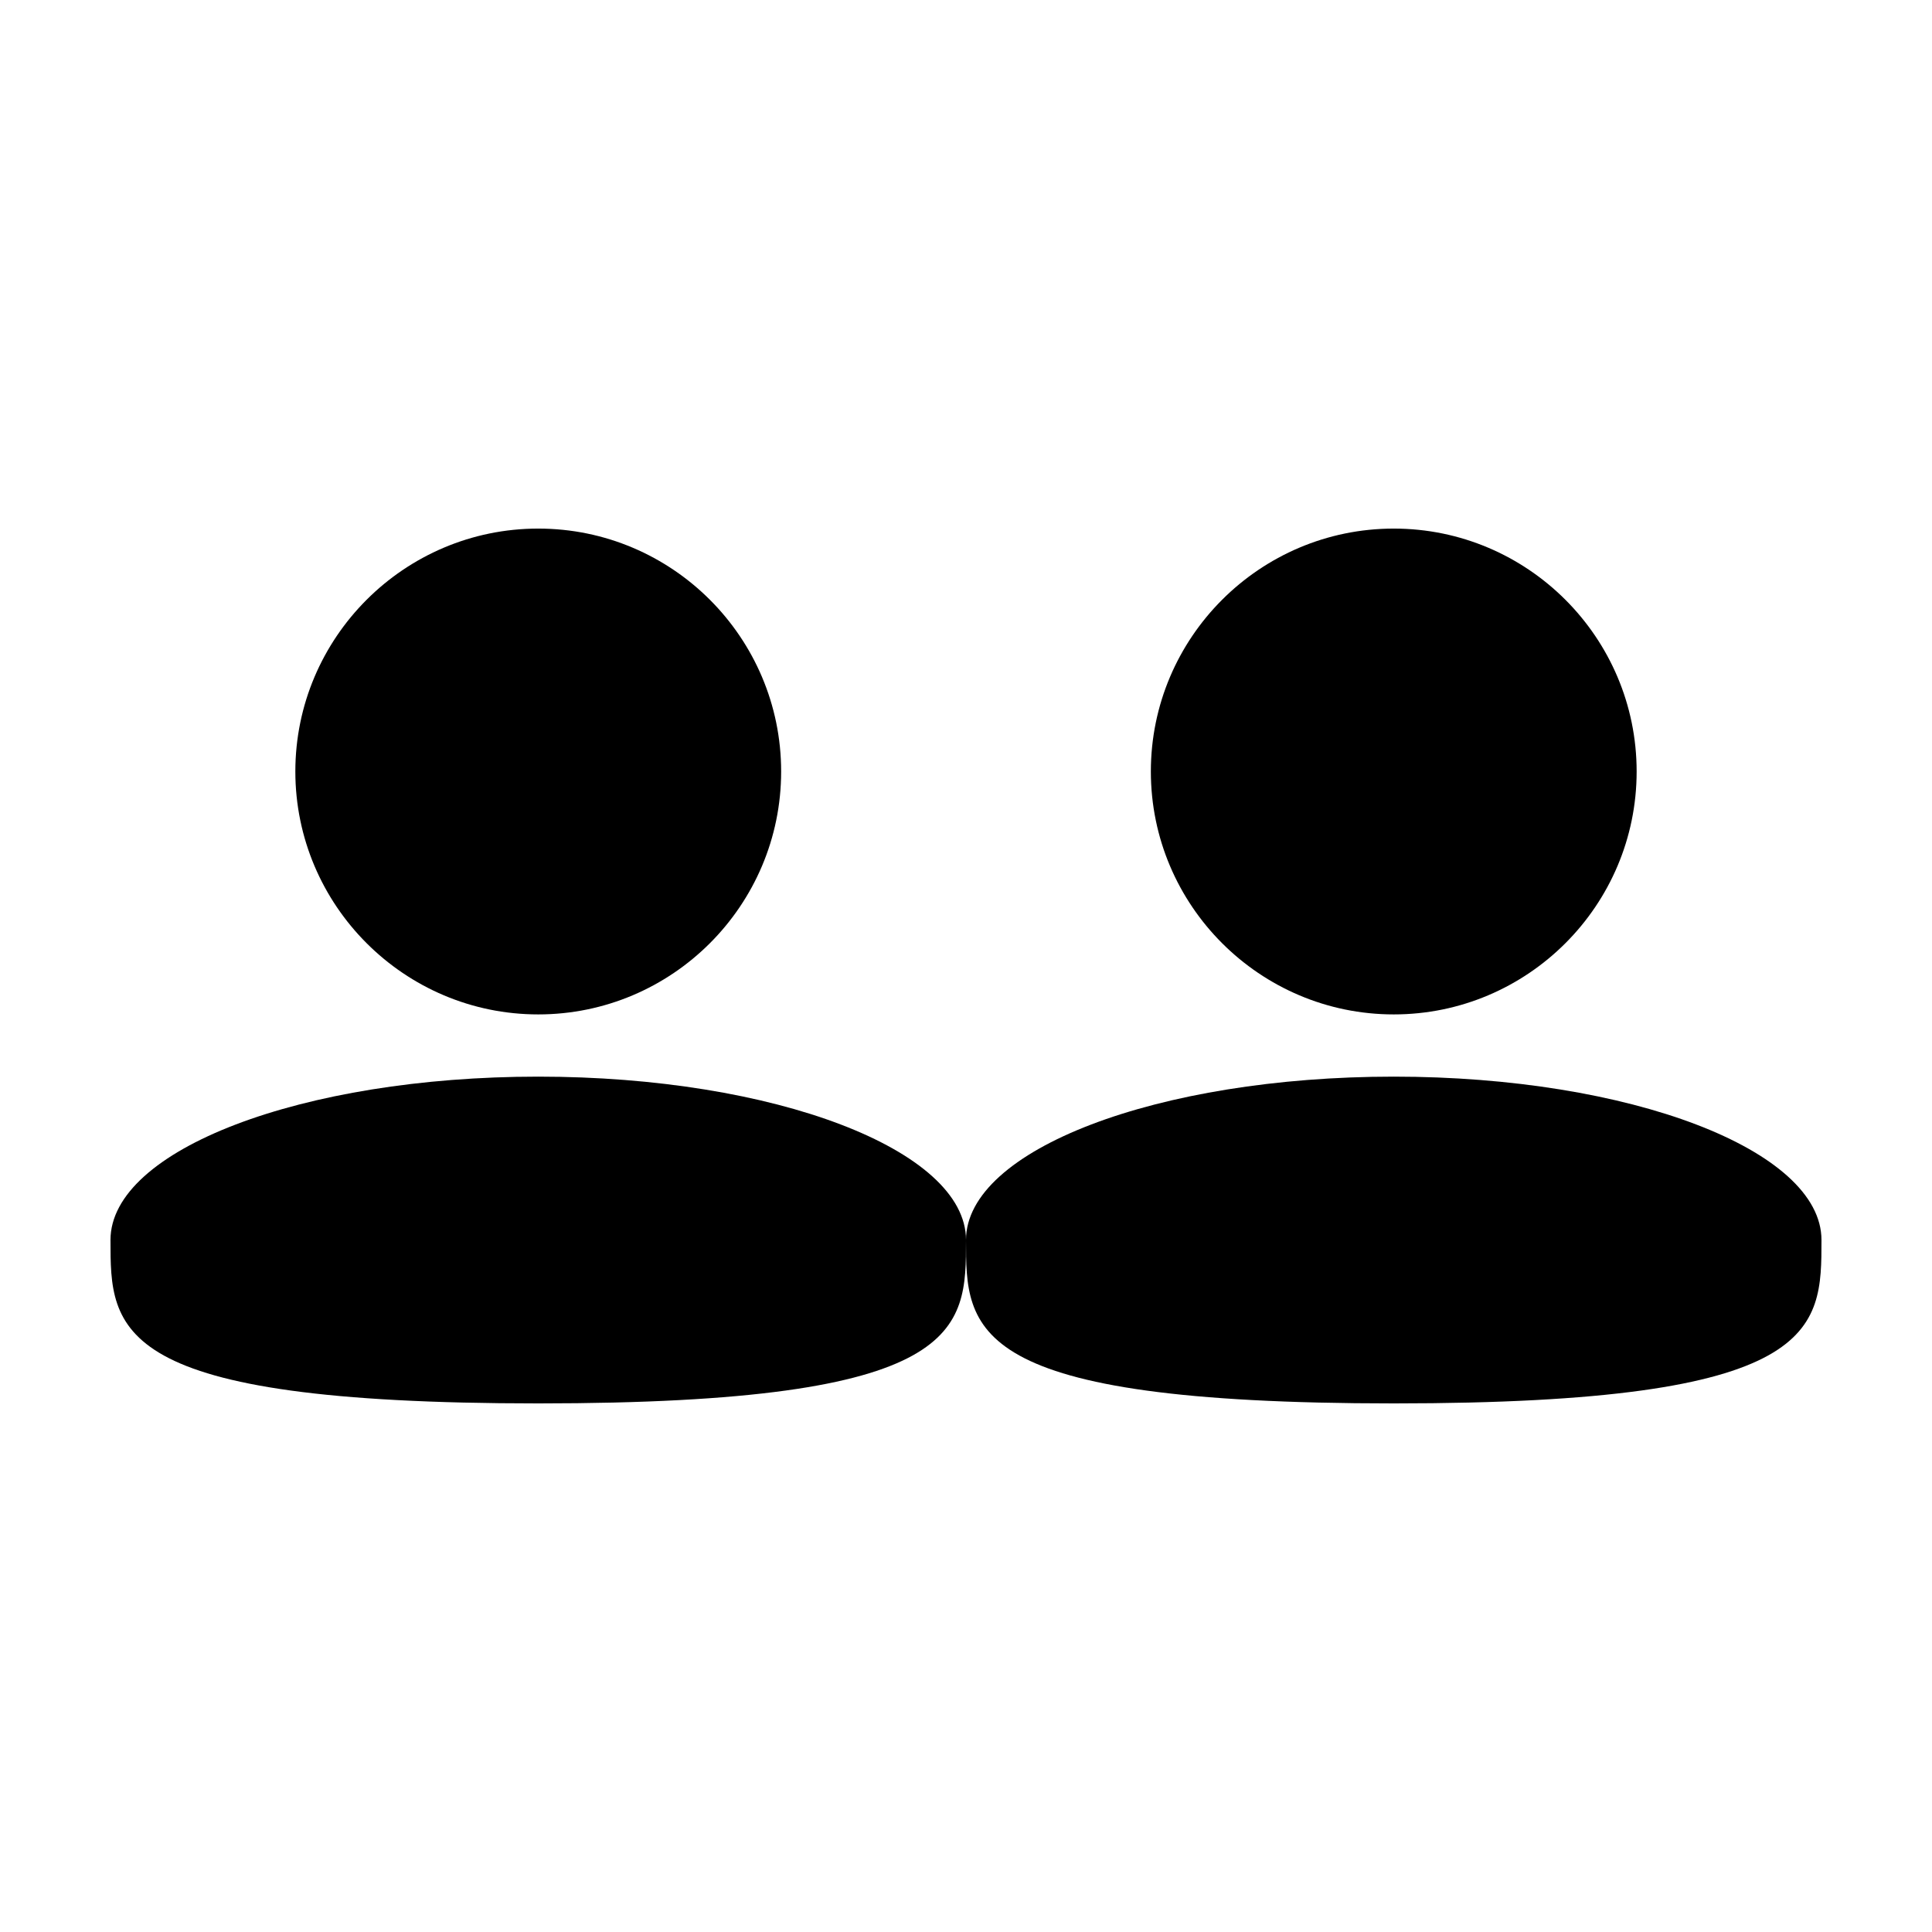
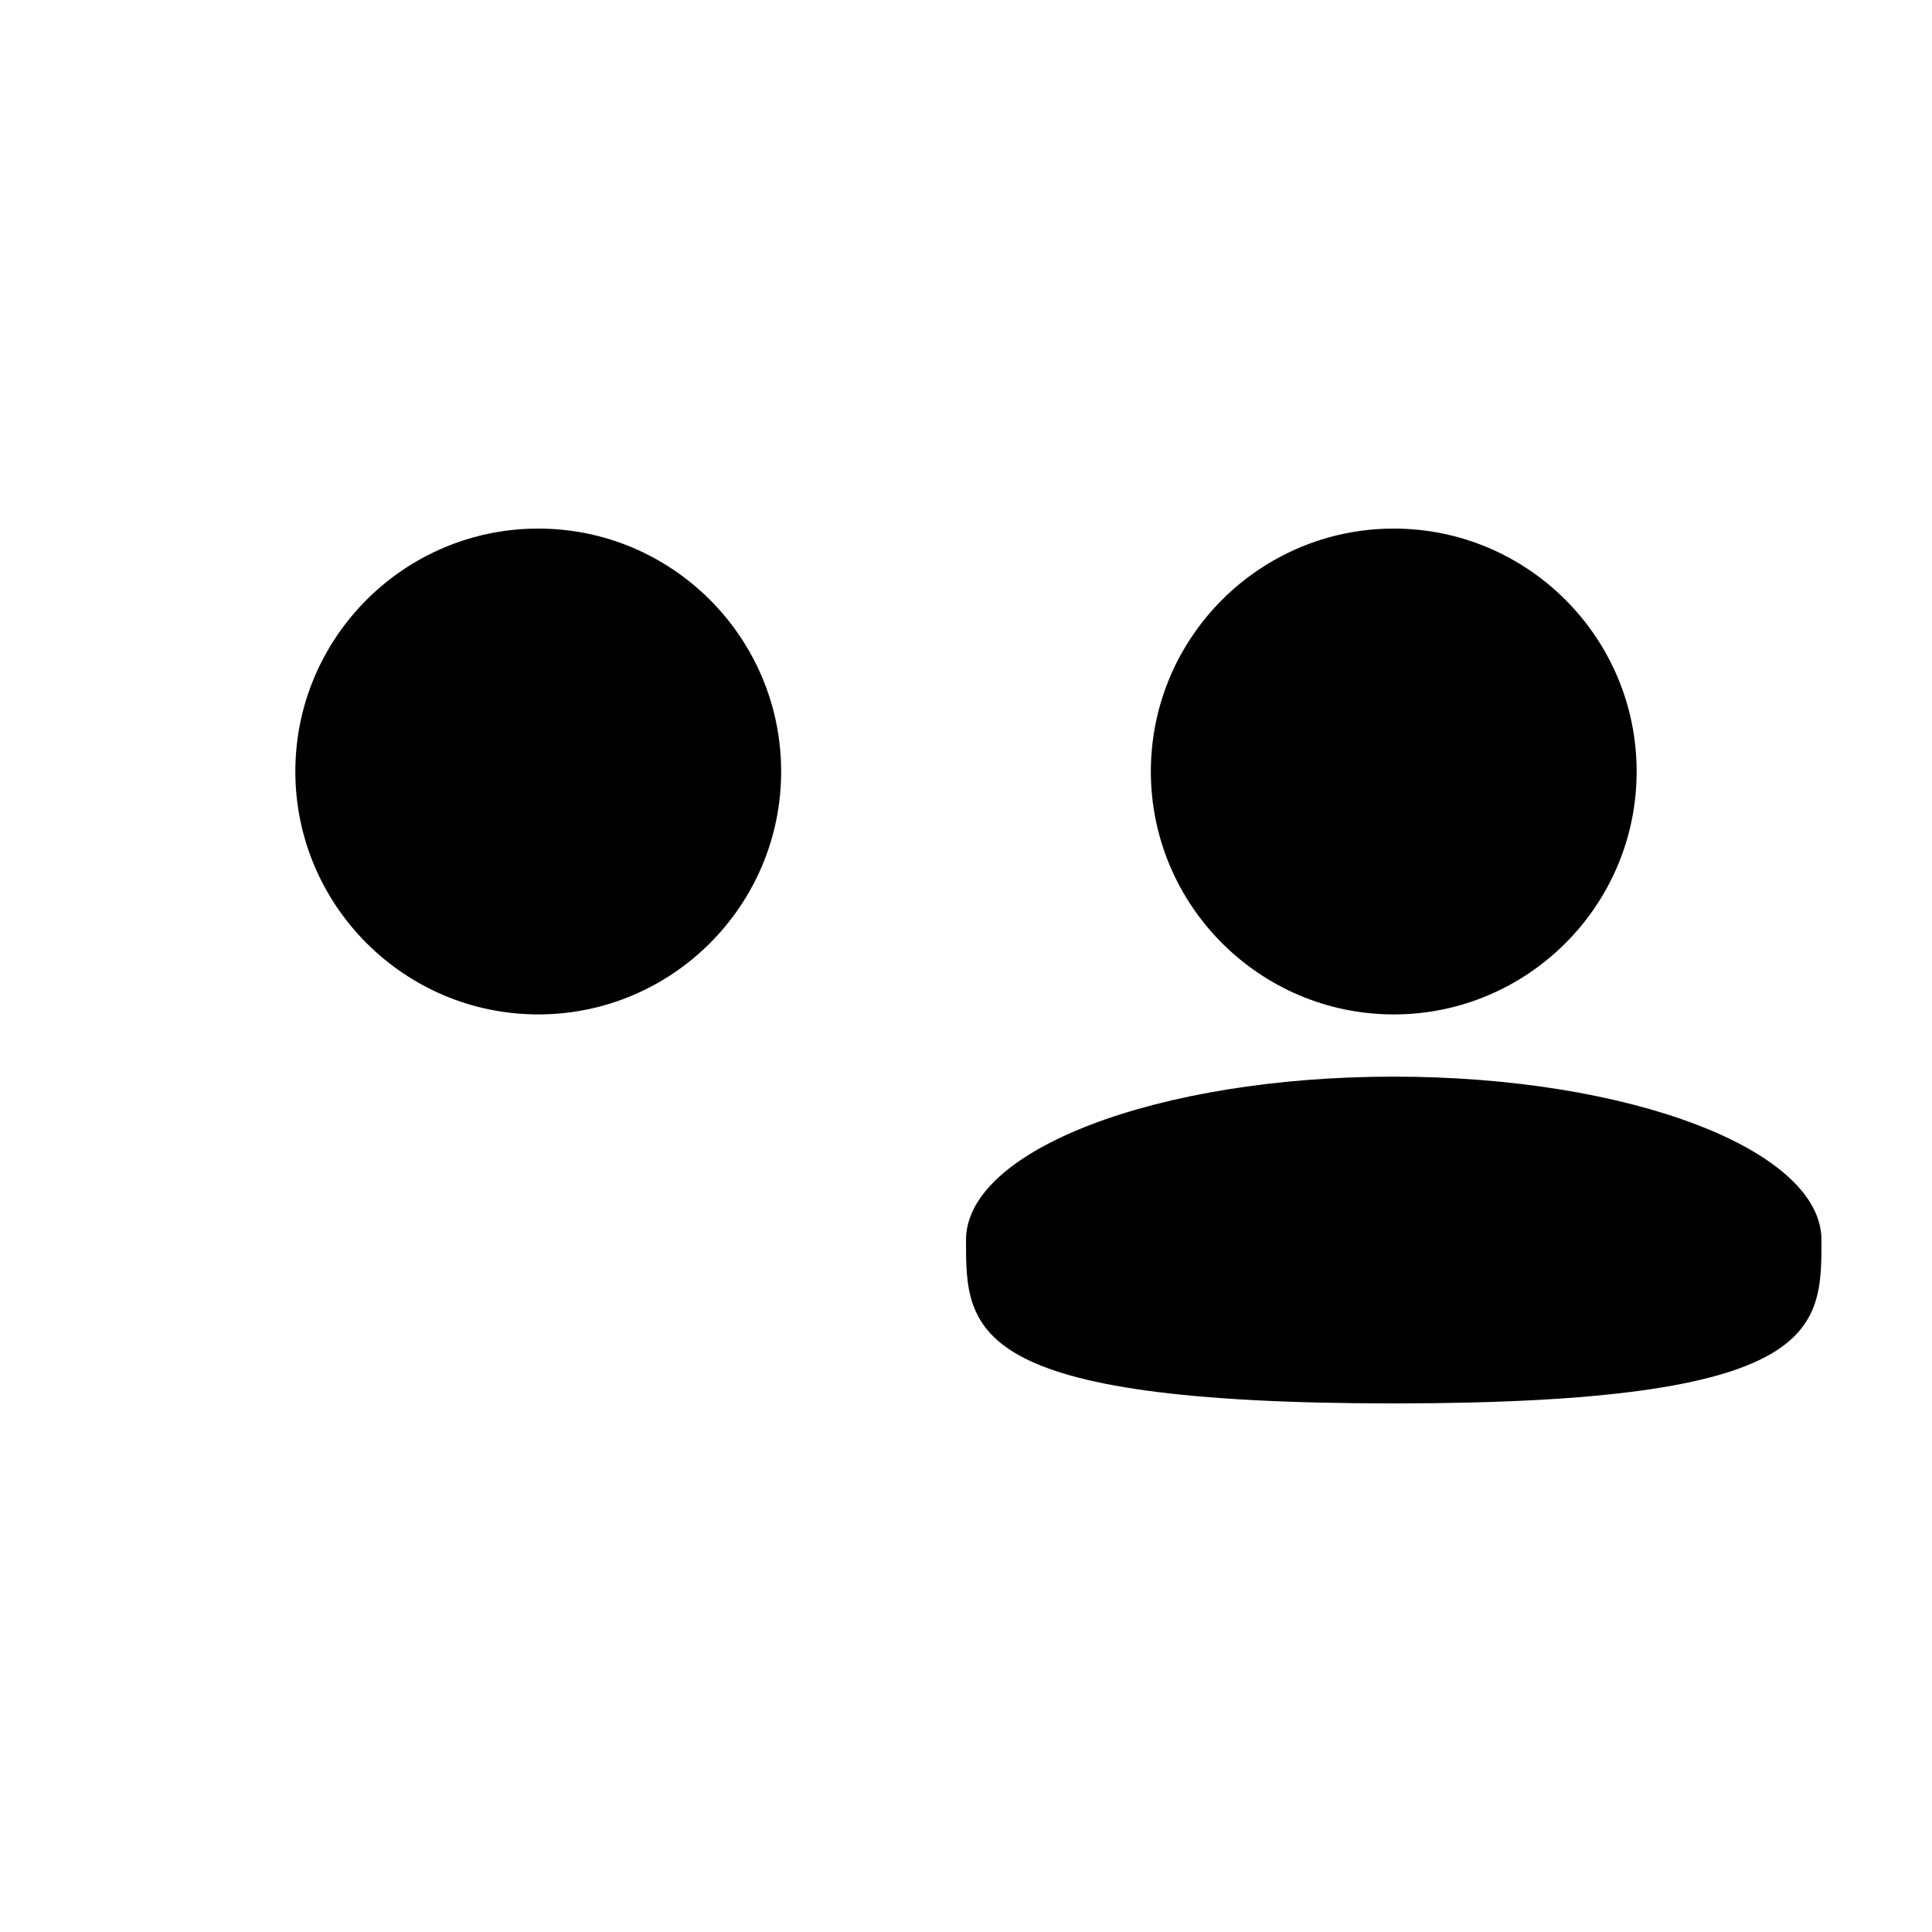
<svg xmlns="http://www.w3.org/2000/svg" fill="#000000" width="800px" height="800px" version="1.1" viewBox="144 144 512 512">
  <g>
    <path d="m513.35 429.32c-62.605 0-113.35 19.383-113.35 43.297 0 23.914 0 43.301 113.35 43.301 113.36 0.004 113.36-19.383 113.36-43.301 0-23.91-50.746-43.297-113.36-43.297z" />
    <path d="m513.36 412.83c35.5 0 64.367-28.879 64.367-64.375 0-35.5-28.867-64.375-64.367-64.375s-64.371 28.875-64.371 64.375c0.004 35.488 28.879 64.375 64.371 64.375z" />
-     <path d="m286.64 429.32c-62.609 0-113.36 19.383-113.36 43.297 0 23.914 0 43.301 113.36 43.301s113.36-19.387 113.36-43.301c0.004-23.91-50.746-43.297-113.36-43.297z" />
-     <path d="m286.64 412.83c35.5 0 64.371-28.879 64.371-64.375 0-35.5-28.867-64.375-64.371-64.375-35.492 0-64.371 28.875-64.371 64.375 0.012 35.488 28.883 64.375 64.371 64.375z" />
+     <path d="m286.64 412.83c35.5 0 64.371-28.879 64.371-64.375 0-35.5-28.867-64.375-64.371-64.375-35.492 0-64.371 28.875-64.371 64.375 0.012 35.488 28.883 64.375 64.371 64.375" />
  </g>
</svg>